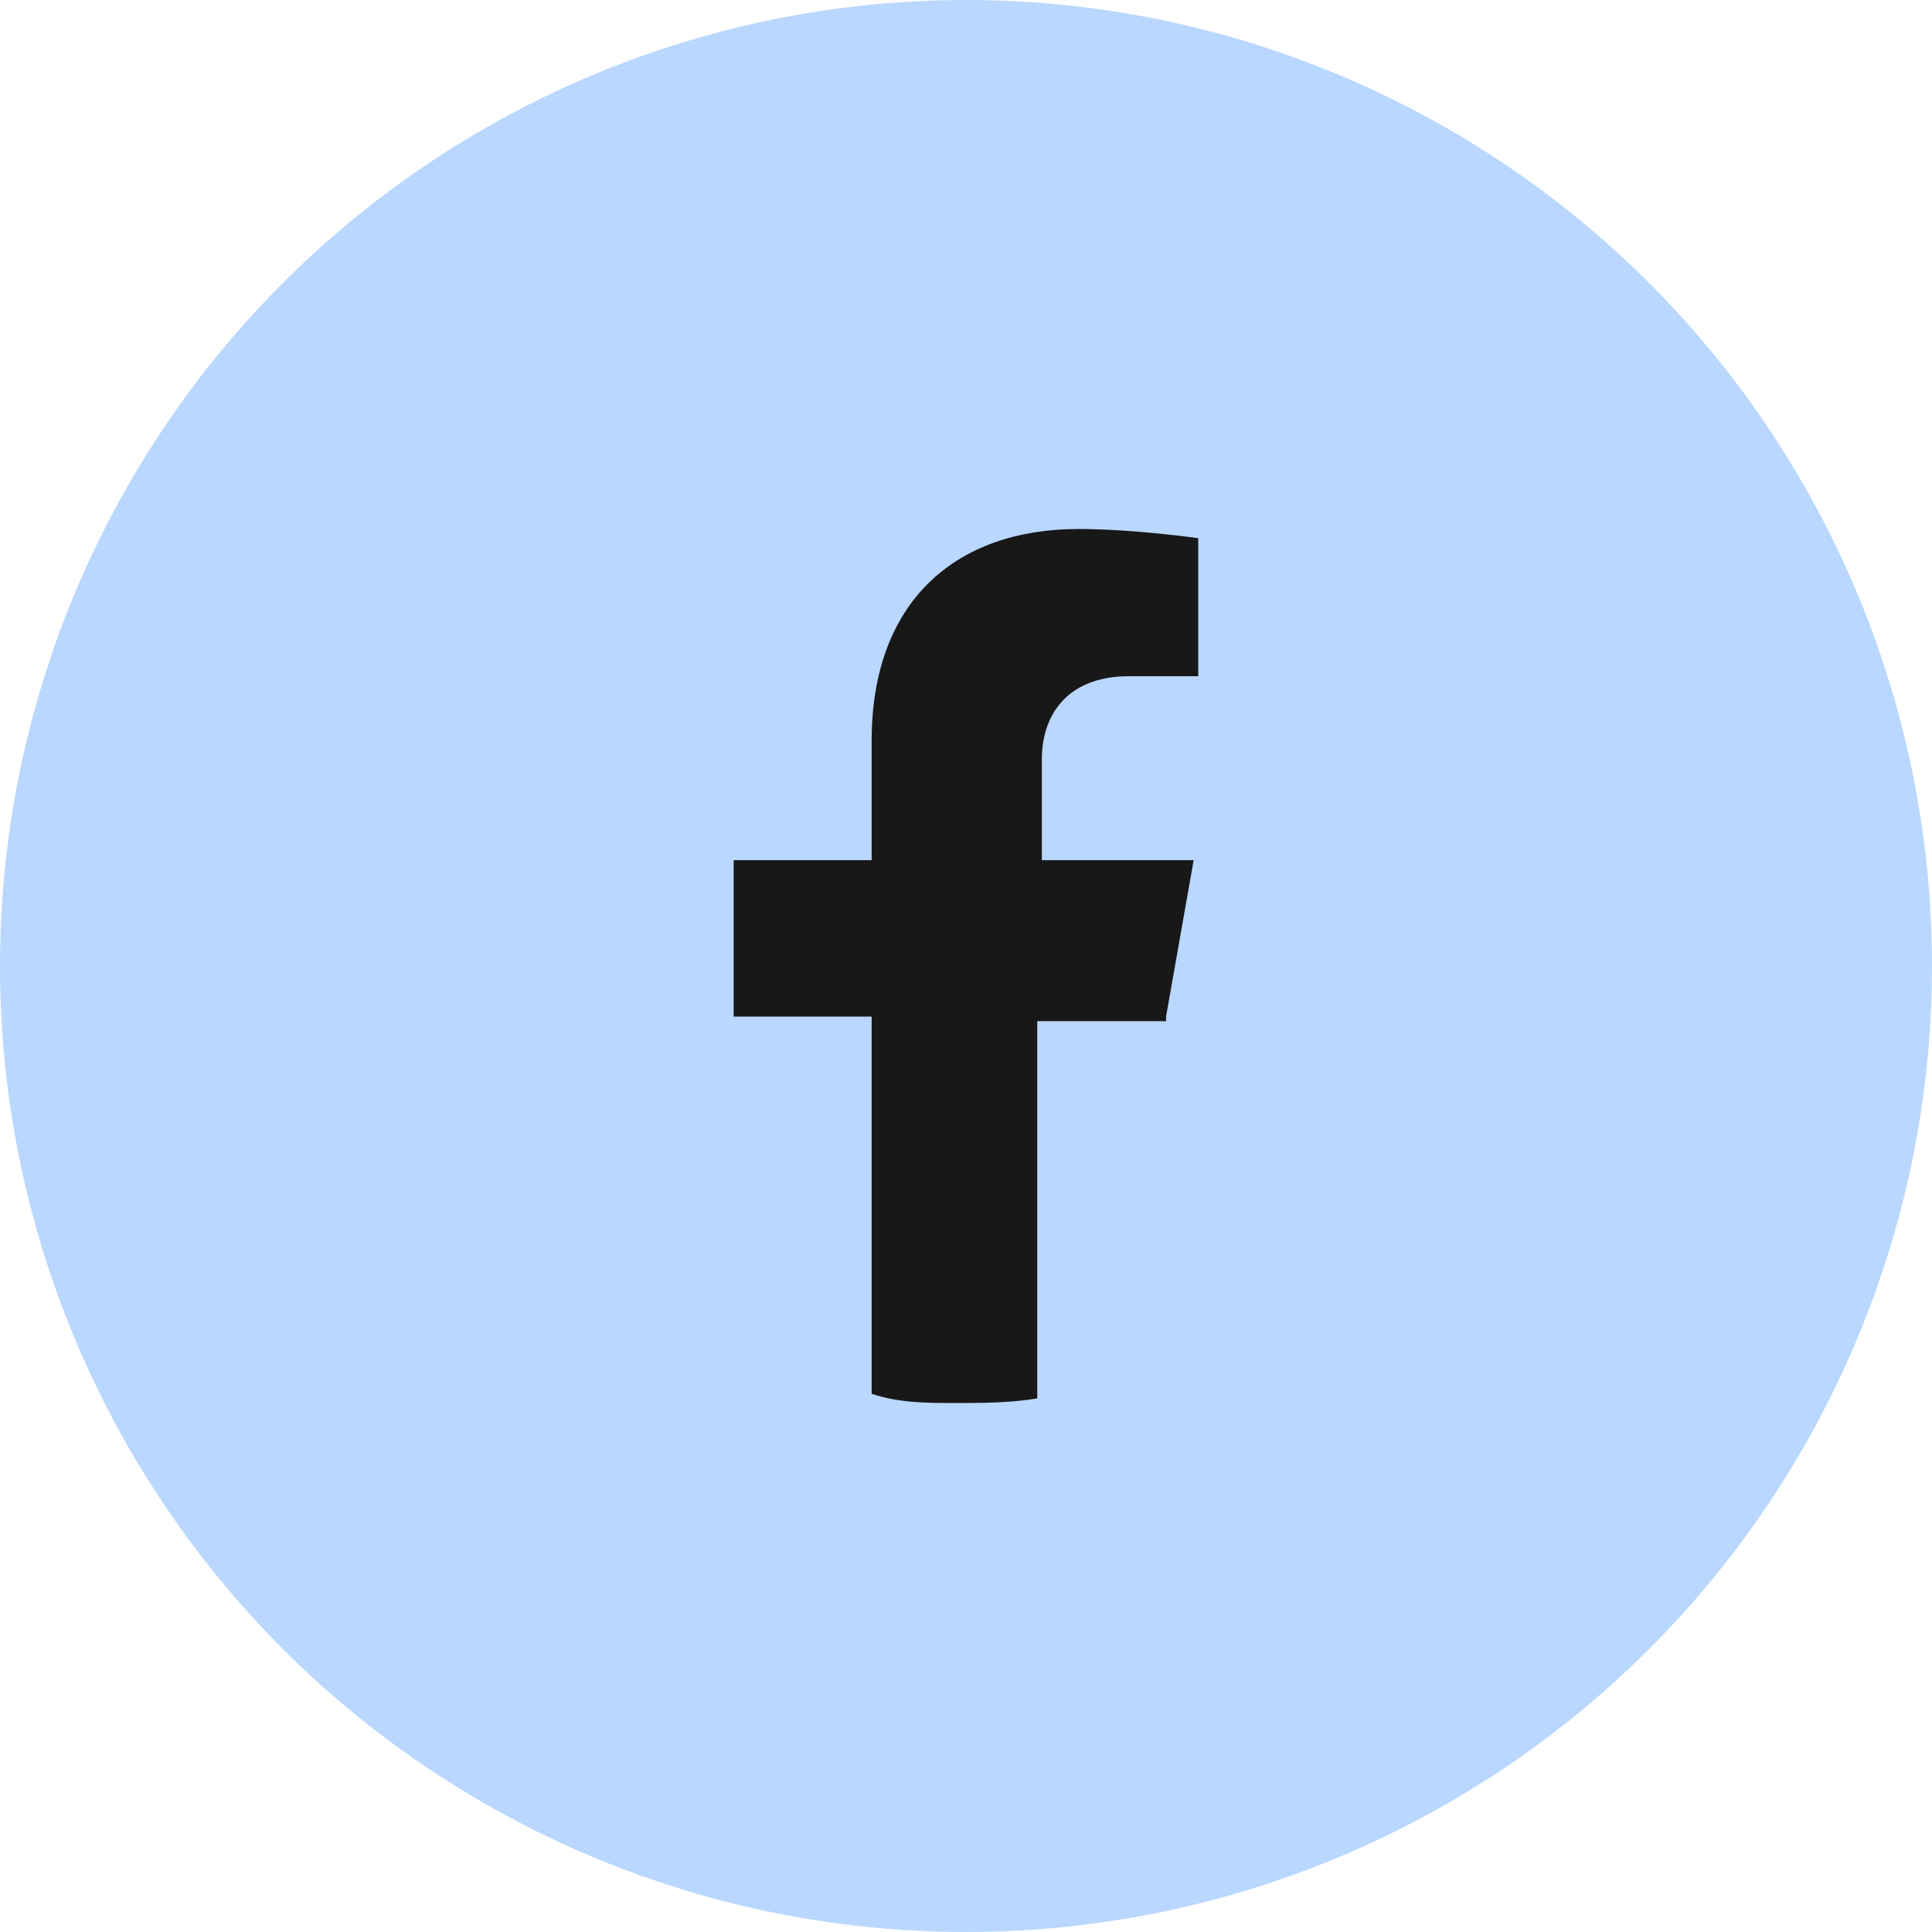
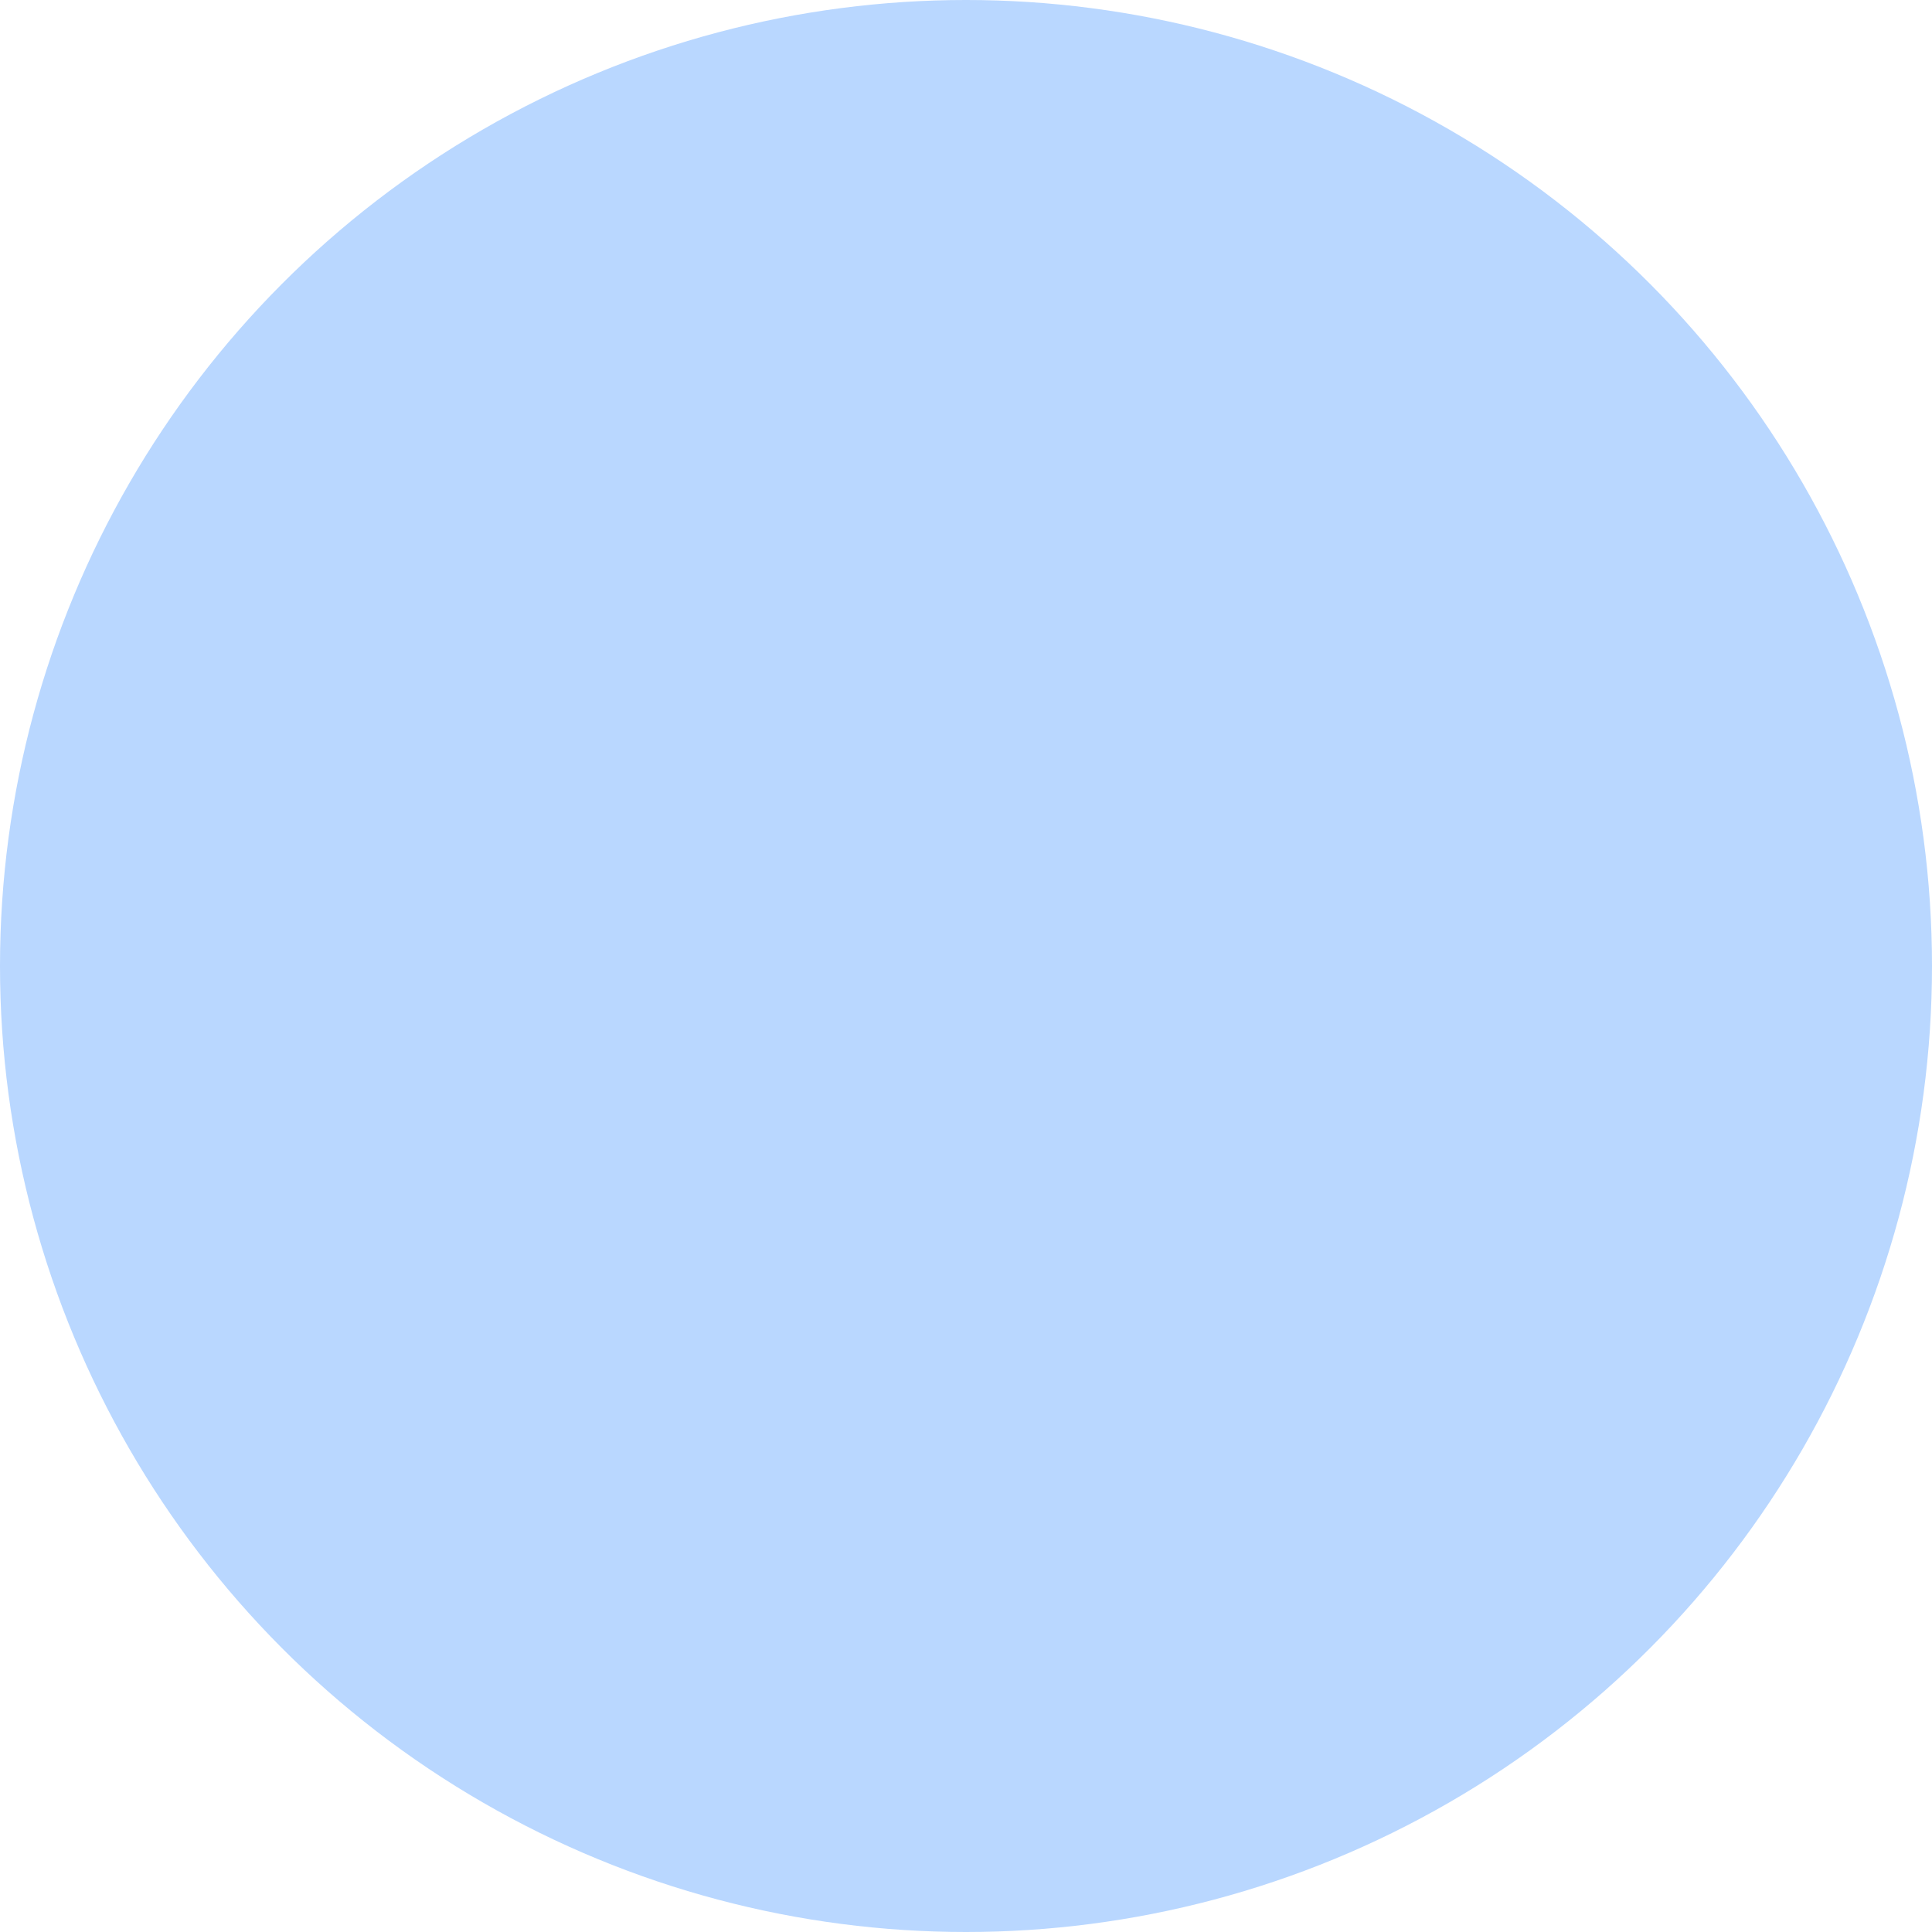
<svg xmlns="http://www.w3.org/2000/svg" width="42" height="42" viewBox="0 0 42 42" fill="none">
  <circle cx="21" cy="21" r="21" fill="#B9D7FF" />
-   <path d="M25.349 22.1L25.949 18.7H22.649V16.5C22.649 15.6 23.149 14.7 24.549 14.7H26.049V11.7C26.049 11.7 24.649 11.5 23.449 11.5C20.749 11.5 18.949 13.1 18.949 16.1V18.7H15.949V22.1H18.949V30.3C19.549 30.5 20.149 30.5 20.749 30.5C21.349 30.5 21.949 30.5 22.549 30.4V22.2H25.349V22.1Z" fill="#181818" />
</svg>